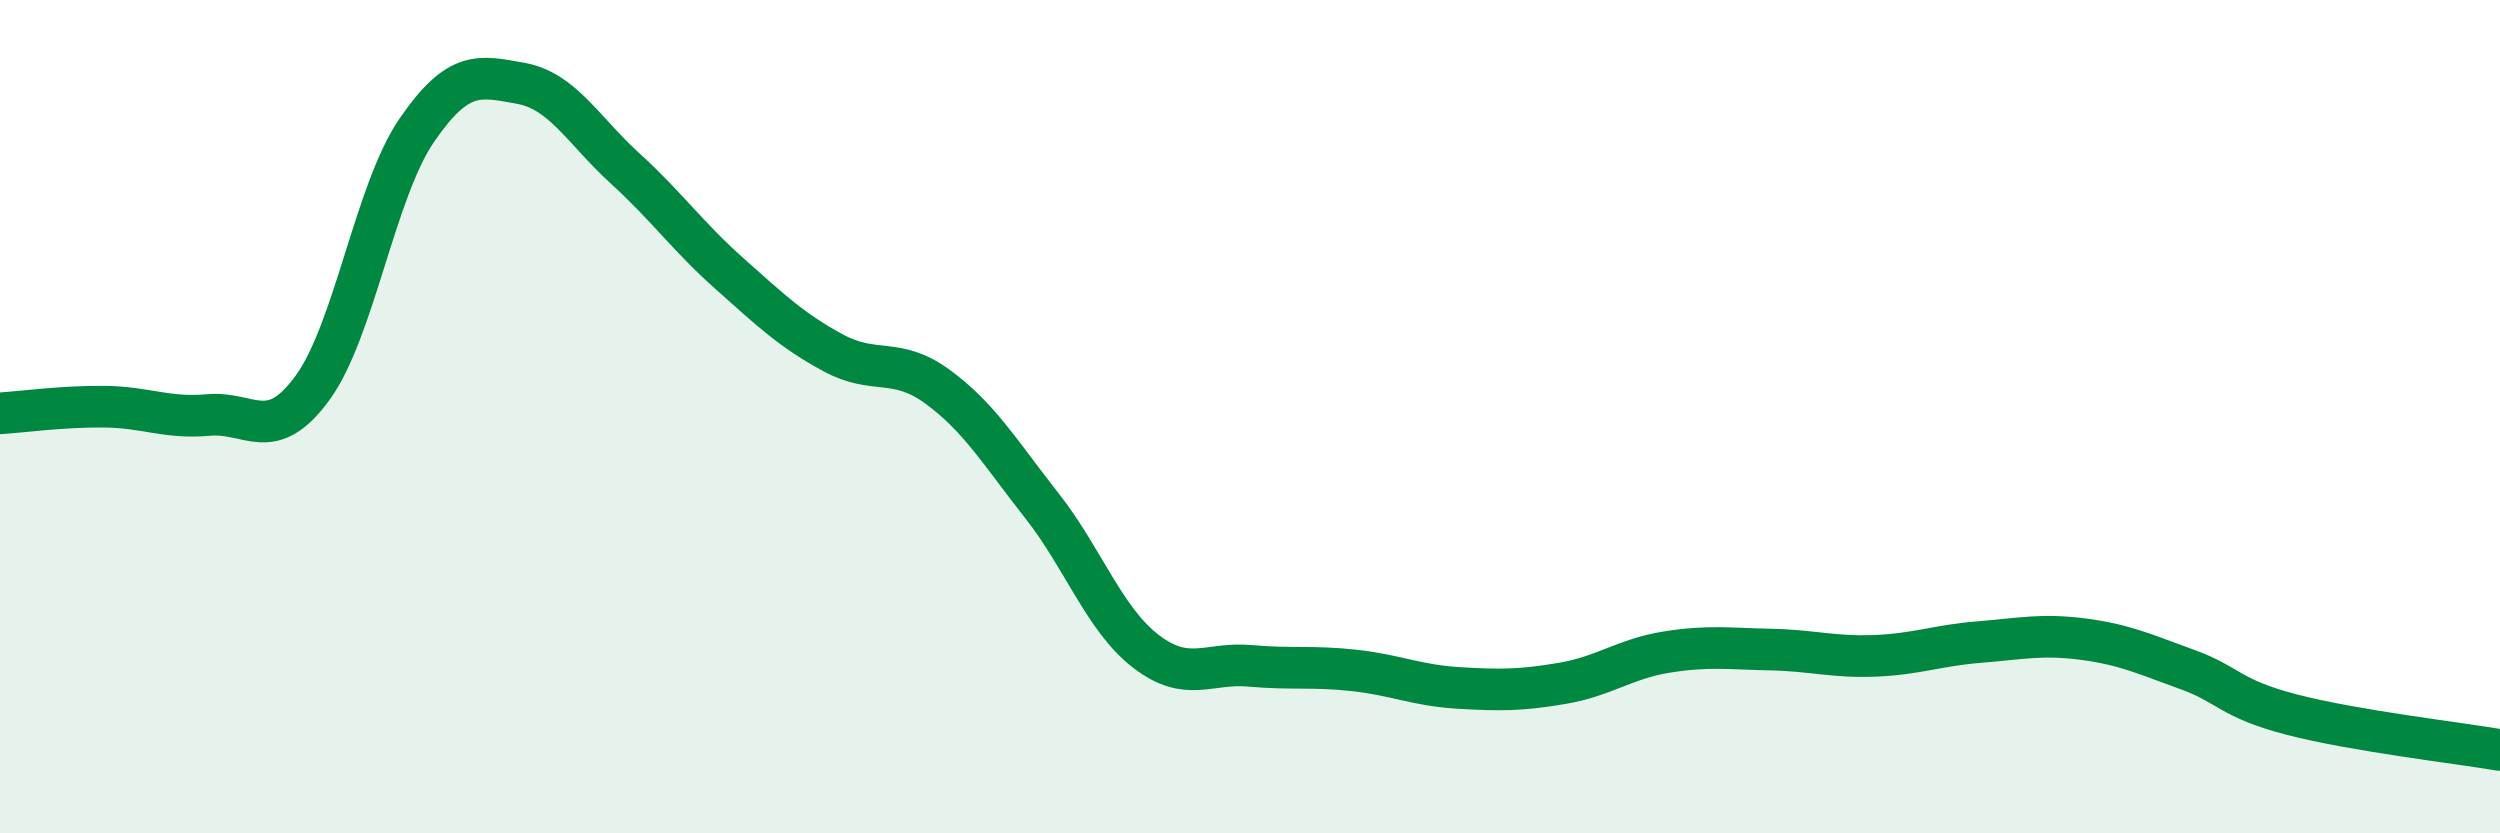
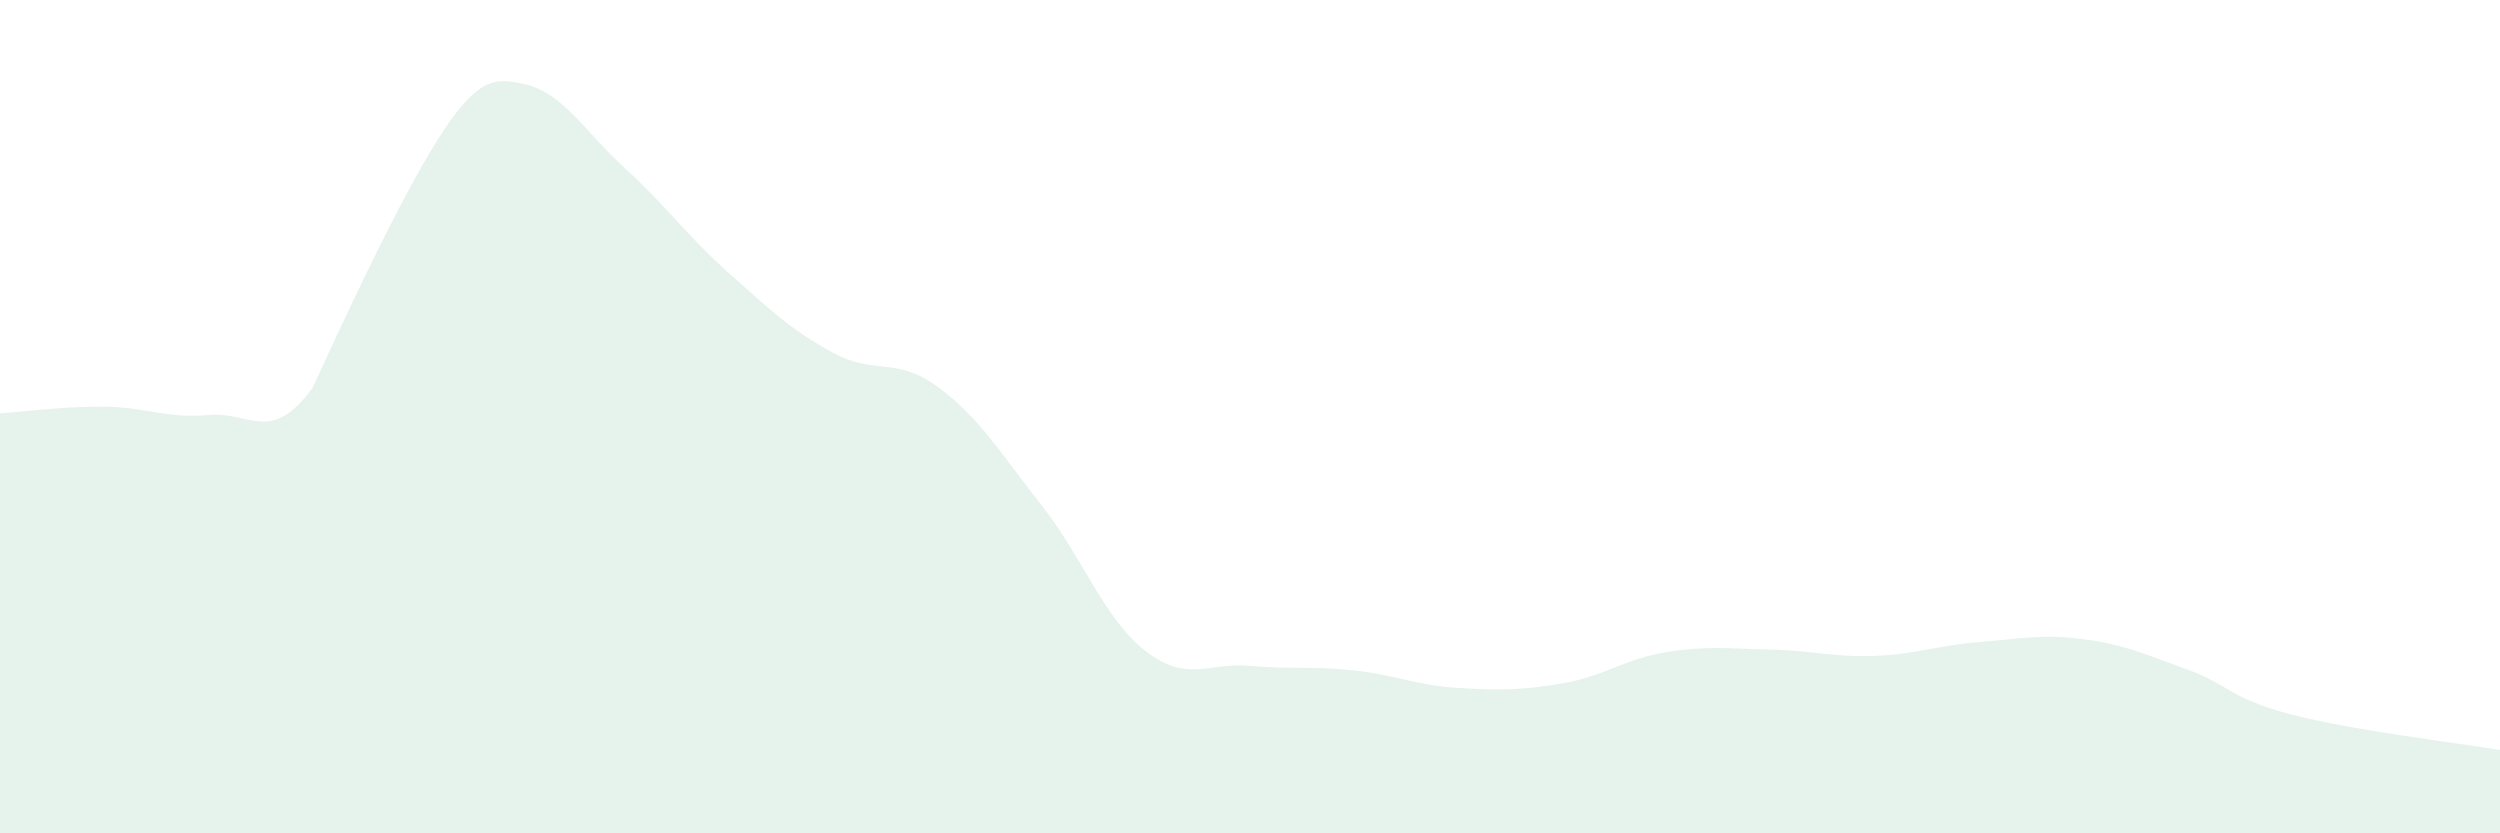
<svg xmlns="http://www.w3.org/2000/svg" width="60" height="20" viewBox="0 0 60 20">
-   <path d="M 0,9.92 C 0.5,9.89 1.5,9.75 2.5,9.76 C 3.5,9.77 4,10.05 5,9.96 C 6,9.87 6.5,10.68 7.5,9.31 C 8.5,7.94 9,4.59 10,3.13 C 11,1.67 11.5,1.82 12.5,2 C 13.5,2.18 14,3.13 15,4.04 C 16,4.95 16.5,5.67 17.5,6.56 C 18.5,7.45 19,7.93 20,8.47 C 21,9.01 21.5,8.55 22.5,9.28 C 23.5,10.01 24,10.86 25,12.13 C 26,13.4 26.5,14.86 27.5,15.63 C 28.5,16.4 29,15.89 30,15.98 C 31,16.07 31.5,15.98 32.5,16.09 C 33.5,16.2 34,16.45 35,16.51 C 36,16.57 36.5,16.57 37.5,16.4 C 38.5,16.23 39,15.81 40,15.65 C 41,15.49 41.5,15.57 42.5,15.59 C 43.5,15.61 44,15.78 45,15.74 C 46,15.7 46.5,15.49 47.5,15.41 C 48.5,15.33 49,15.21 50,15.34 C 51,15.47 51.5,15.71 52.5,16.07 C 53.5,16.43 53.5,16.76 55,17.15 C 56.5,17.54 59,17.83 60,18L60 20L0 20Z" fill="#008740" opacity="0.1" stroke-linecap="round" stroke-linejoin="round" />
-   <path d="M 0,9.92 C 0.5,9.89 1.5,9.75 2.5,9.76 C 3.5,9.77 4,10.05 5,9.96 C 6,9.87 6.5,10.68 7.5,9.31 C 8.5,7.94 9,4.59 10,3.13 C 11,1.67 11.5,1.82 12.5,2 C 13.5,2.18 14,3.13 15,4.04 C 16,4.95 16.5,5.67 17.5,6.56 C 18.5,7.45 19,7.93 20,8.47 C 21,9.01 21.5,8.55 22.5,9.28 C 23.5,10.01 24,10.86 25,12.13 C 26,13.4 26.5,14.86 27.5,15.63 C 28.5,16.4 29,15.89 30,15.98 C 31,16.07 31.5,15.98 32.5,16.09 C 33.5,16.2 34,16.45 35,16.51 C 36,16.57 36.5,16.57 37.5,16.4 C 38.5,16.23 39,15.81 40,15.65 C 41,15.49 41.5,15.57 42.5,15.59 C 43.5,15.61 44,15.78 45,15.74 C 46,15.7 46.5,15.49 47.5,15.41 C 48.5,15.33 49,15.21 50,15.34 C 51,15.47 51.5,15.71 52.5,16.07 C 53.5,16.43 53.5,16.76 55,17.15 C 56.5,17.54 59,17.83 60,18" stroke="#008740" stroke-width="1" fill="none" stroke-linecap="round" stroke-linejoin="round" />
+   <path d="M 0,9.92 C 0.5,9.89 1.5,9.75 2.5,9.76 C 3.5,9.77 4,10.05 5,9.96 C 6,9.87 6.5,10.68 7.5,9.31 C 11,1.67 11.5,1.82 12.5,2 C 13.5,2.18 14,3.13 15,4.04 C 16,4.95 16.5,5.67 17.5,6.56 C 18.5,7.45 19,7.93 20,8.47 C 21,9.01 21.5,8.55 22.5,9.28 C 23.5,10.01 24,10.86 25,12.13 C 26,13.4 26.5,14.86 27.5,15.63 C 28.5,16.4 29,15.89 30,15.98 C 31,16.07 31.5,15.98 32.5,16.09 C 33.5,16.2 34,16.45 35,16.51 C 36,16.57 36.5,16.57 37.5,16.4 C 38.5,16.23 39,15.81 40,15.65 C 41,15.49 41.5,15.57 42.5,15.59 C 43.5,15.61 44,15.78 45,15.74 C 46,15.7 46.5,15.49 47.5,15.41 C 48.5,15.33 49,15.21 50,15.34 C 51,15.47 51.5,15.71 52.5,16.07 C 53.5,16.43 53.5,16.76 55,17.15 C 56.5,17.54 59,17.83 60,18L60 20L0 20Z" fill="#008740" opacity="0.1" stroke-linecap="round" stroke-linejoin="round" />
</svg>